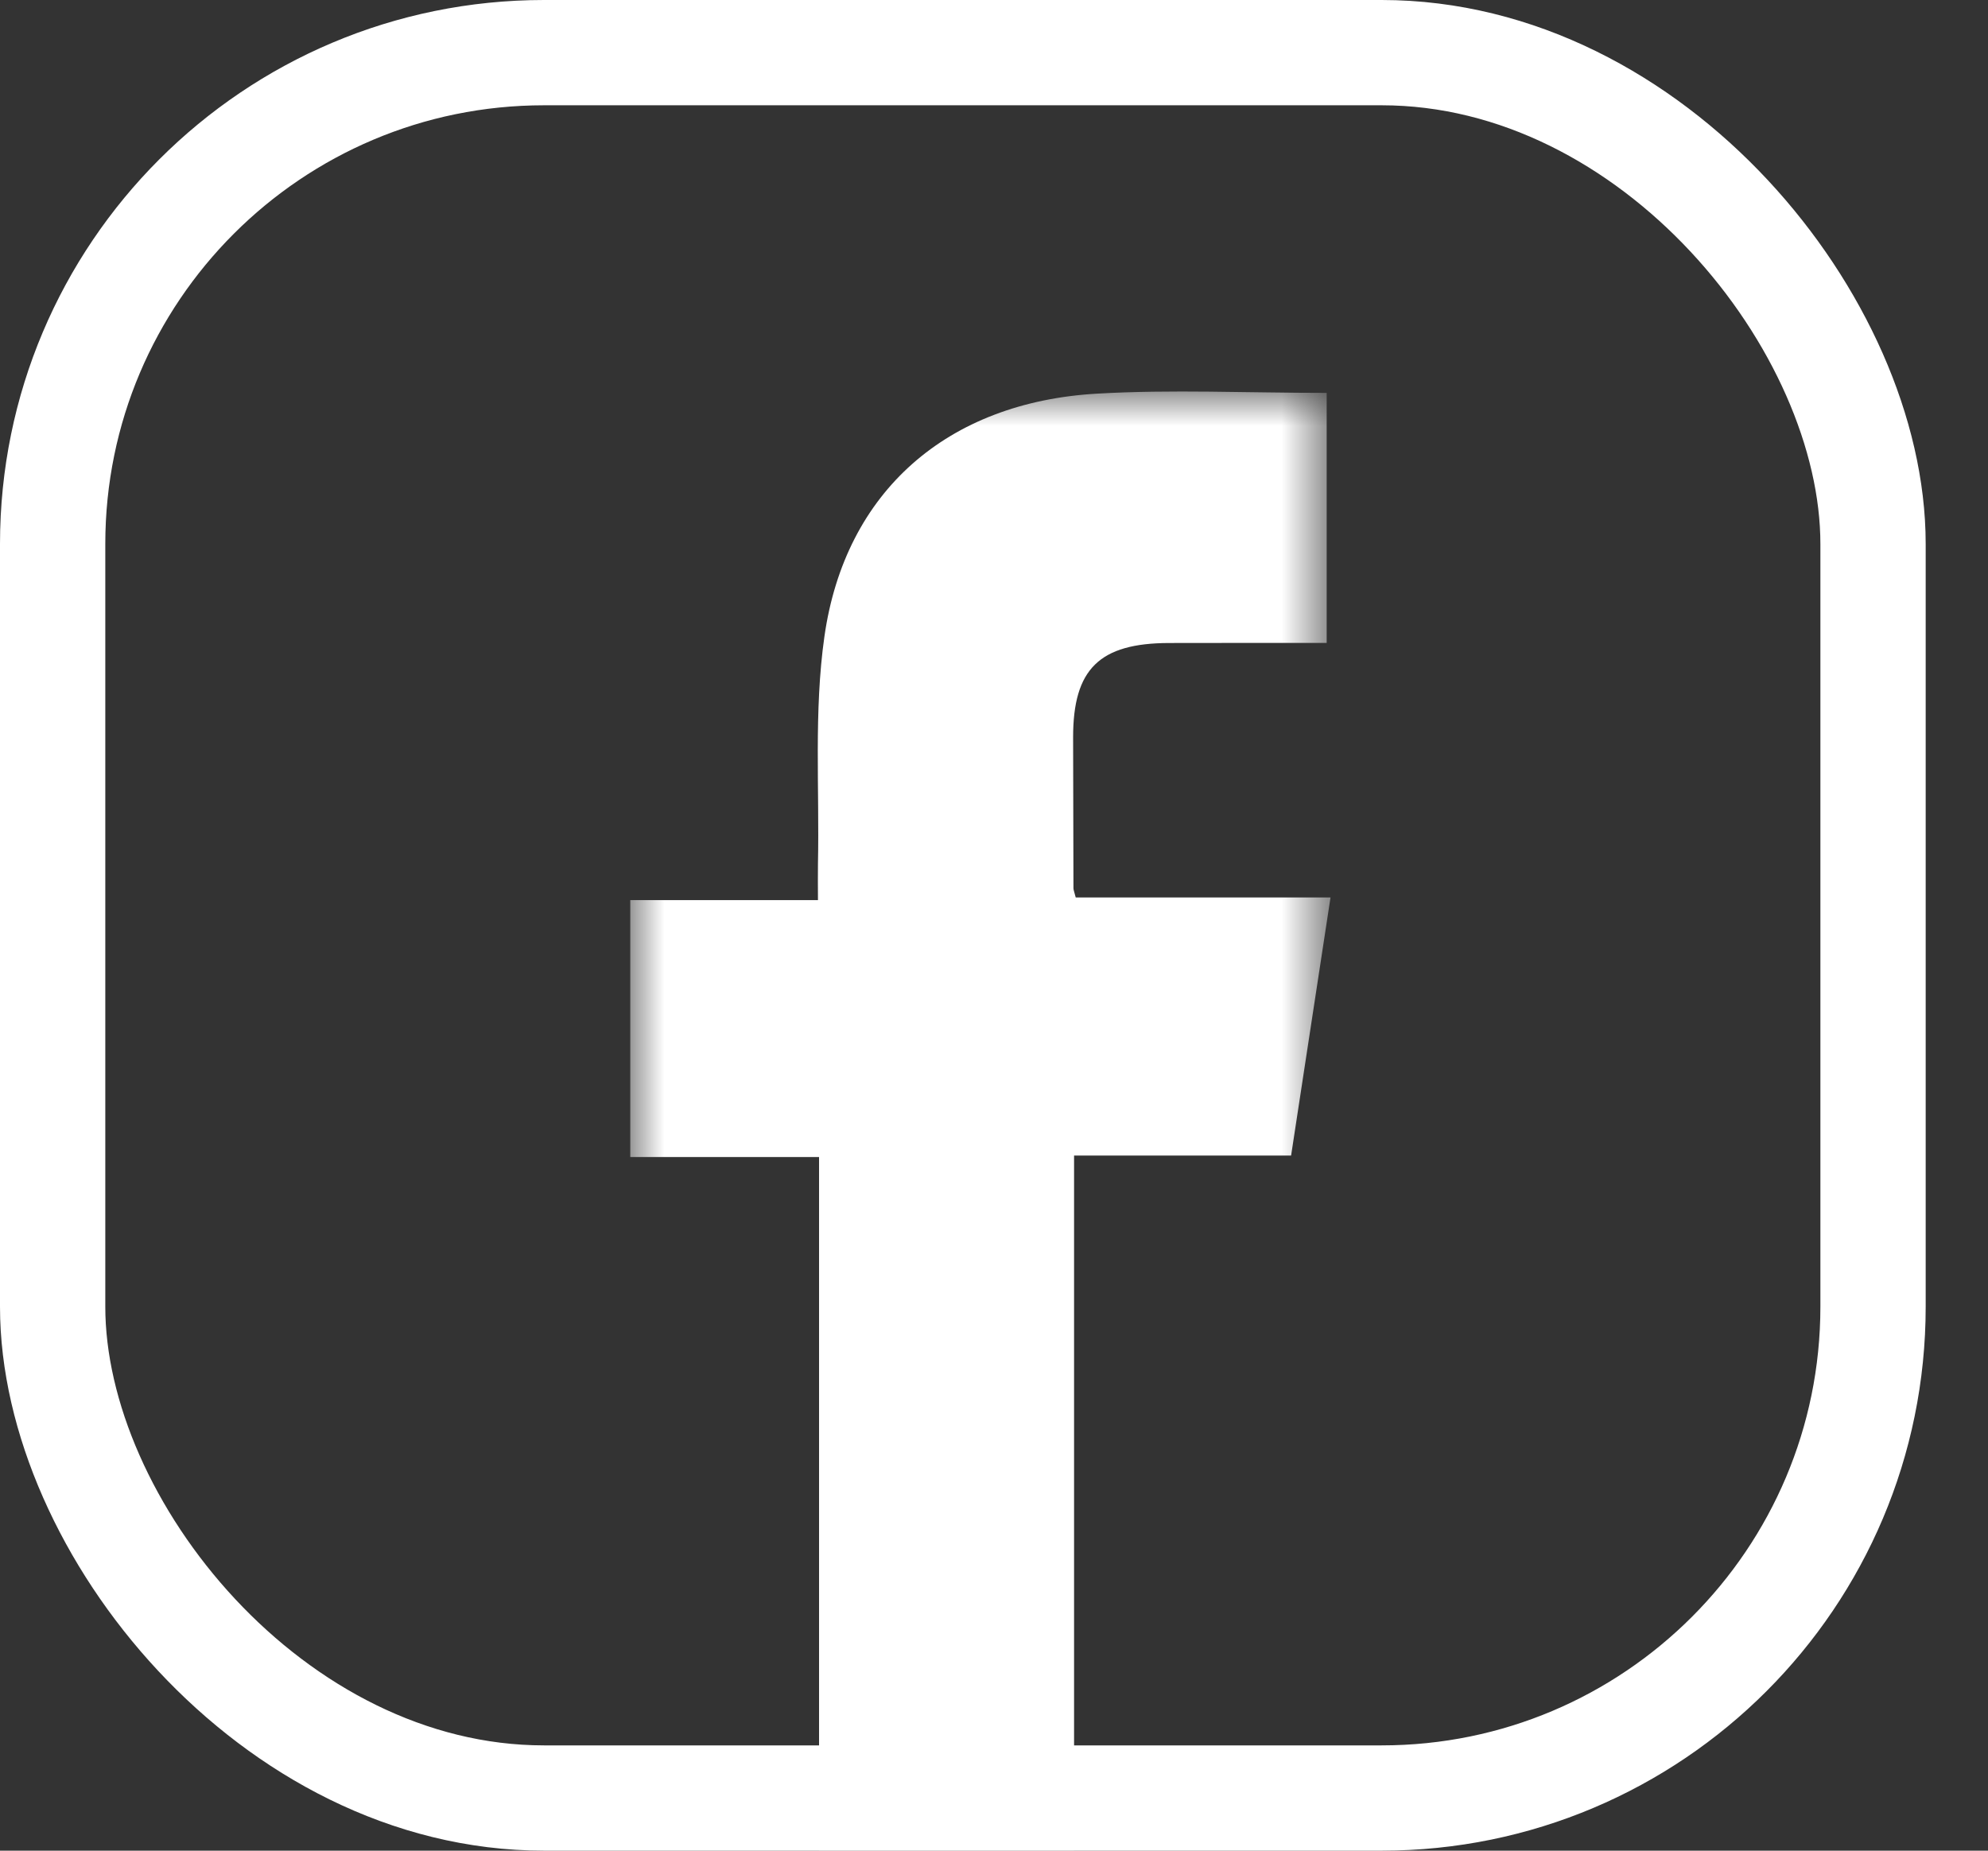
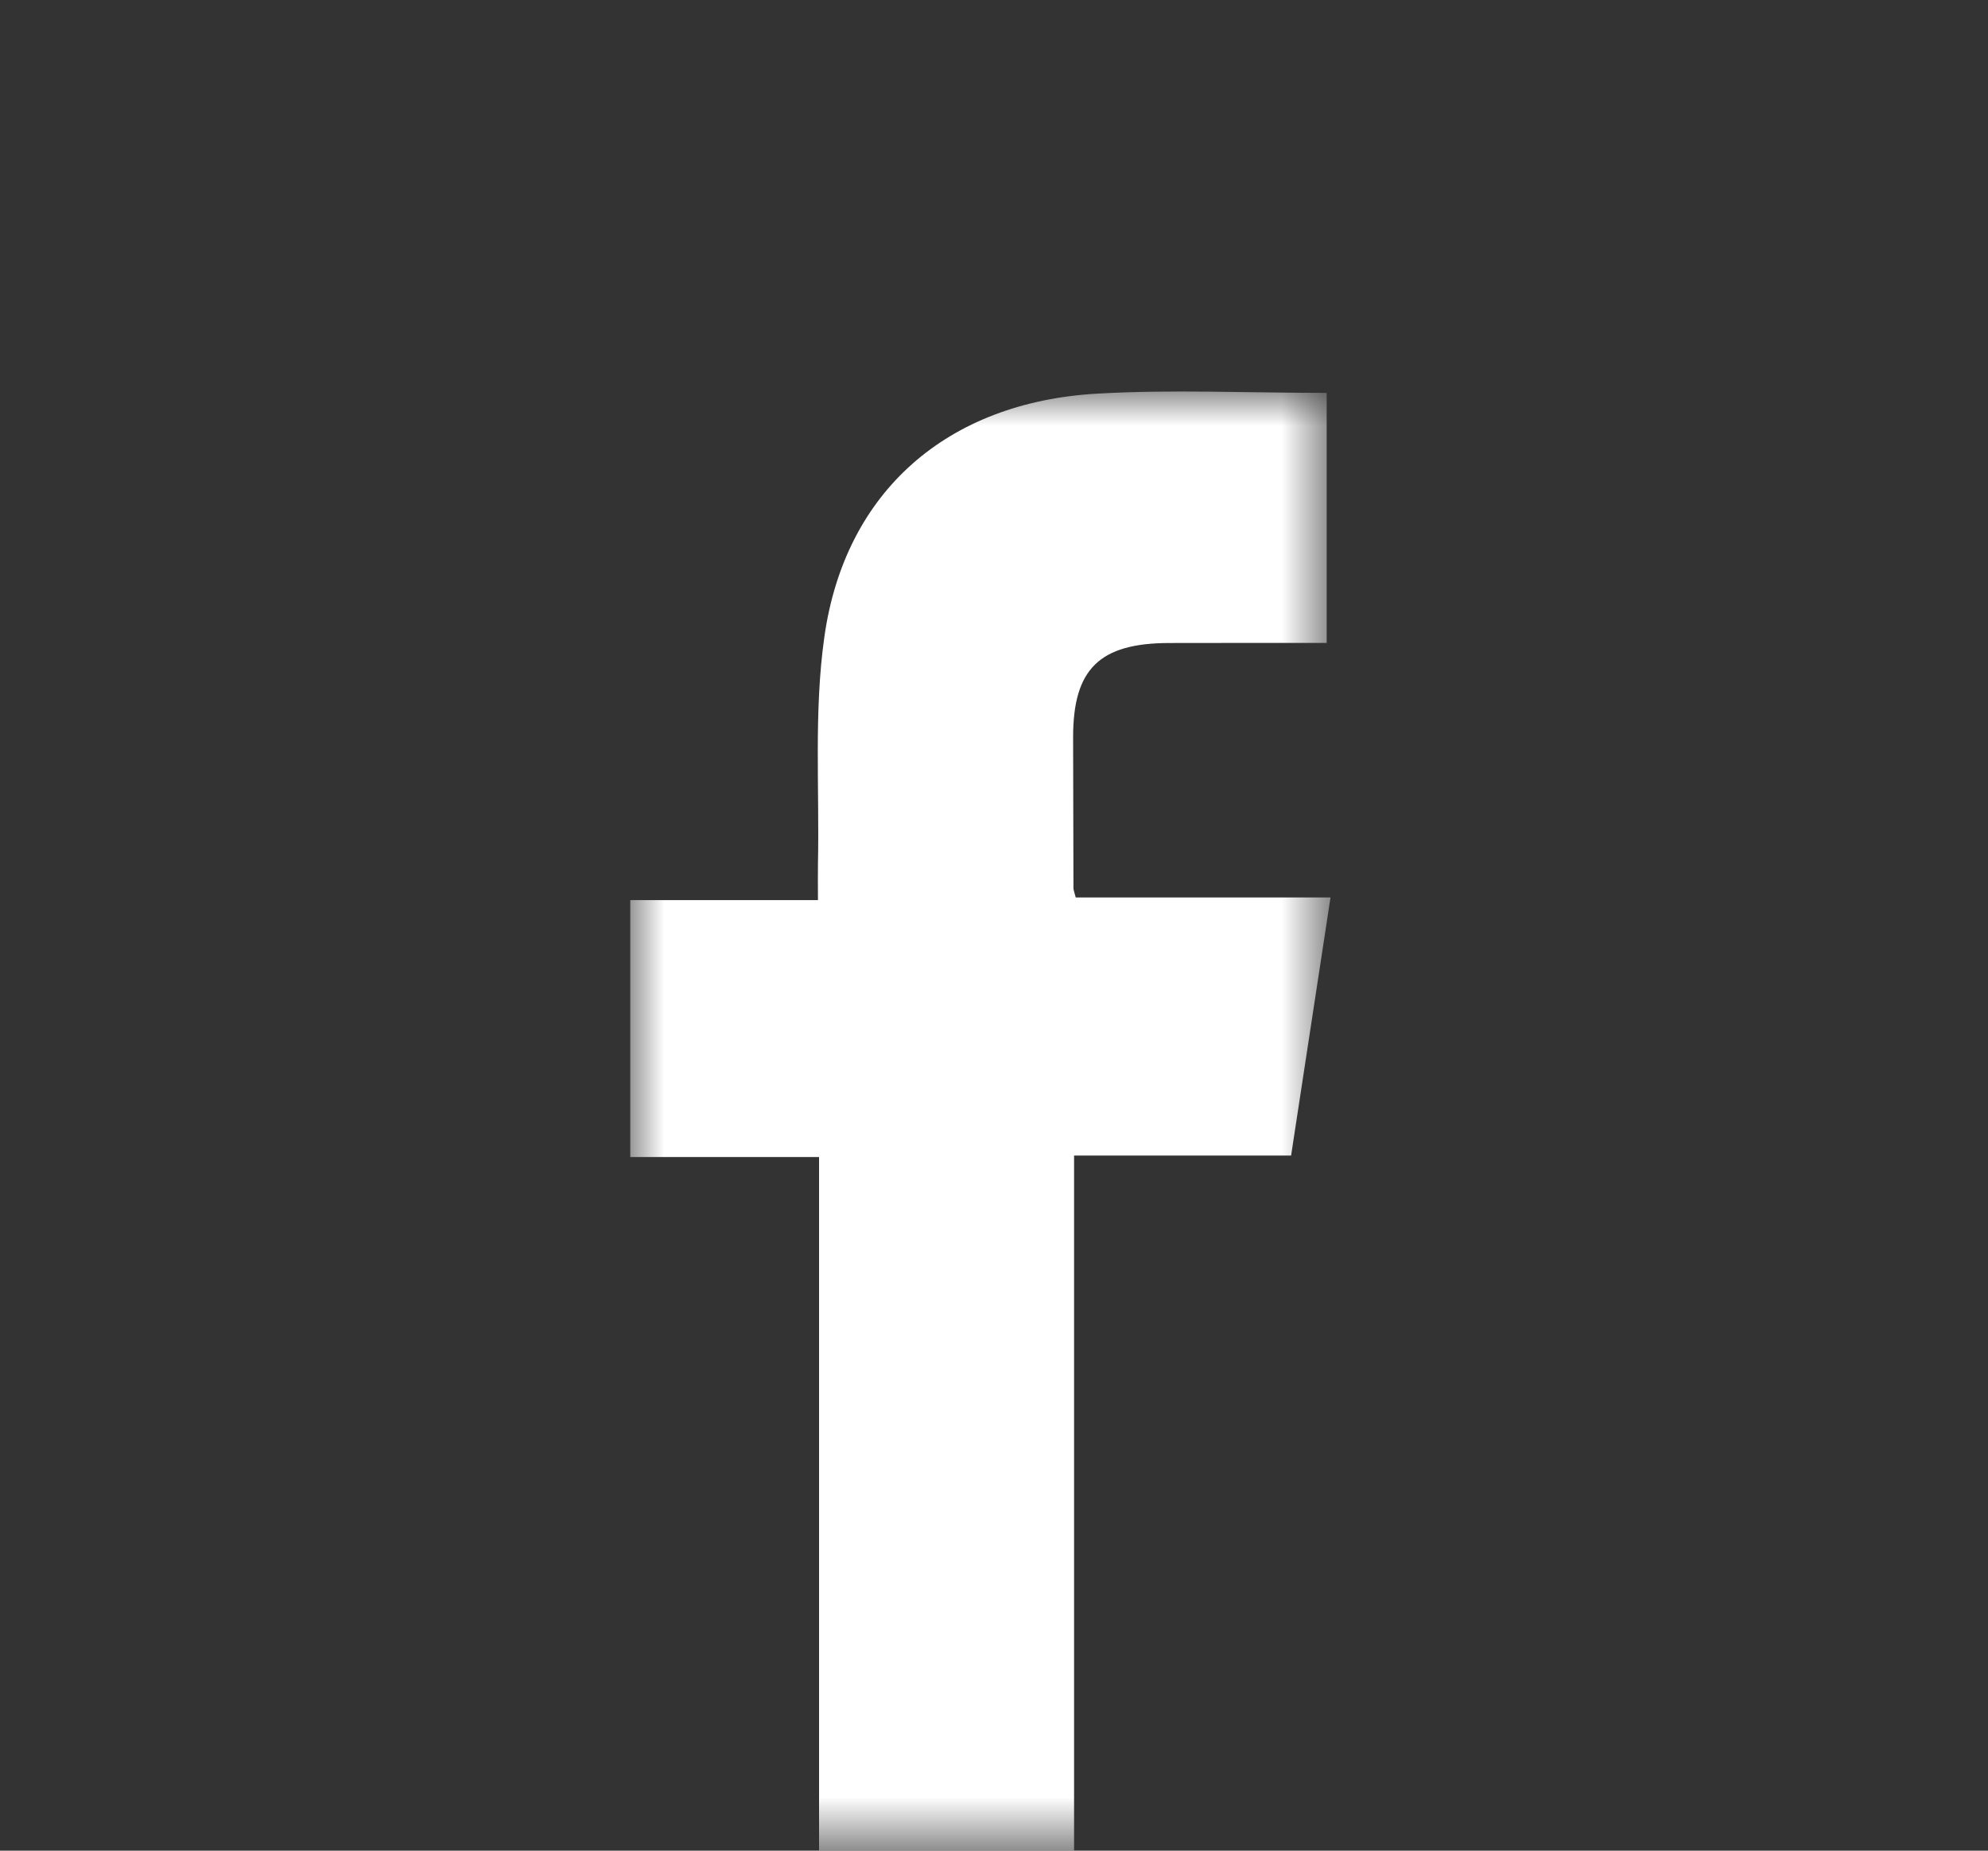
<svg xmlns="http://www.w3.org/2000/svg" xmlns:xlink="http://www.w3.org/1999/xlink" width="29px" height="27px" viewBox="0 0 29 27" version="1.1">
  <rect x="0" y="0" width="29" height="27" fill="#333333" stroke="none" />
  <title>Group 4</title>
  <desc>Created with Sketch.</desc>
  <defs>
    <polygon id="path-1" points="0 0 10.215 0 10.215 21.288 0 21.288" />
  </defs>
  <g id="Principal" stroke="none" stroke-width="1" fill="none" fill-rule="evenodd">
    <g id="Directorio" transform="translate(-918, -2822)">
      <g id="Group-14-Copy-4" transform="translate(0, 2078)">
        <g id="Group-6" transform="translate(918, 744)">
          <g id="Group-4">
-             <rect id="Rectangle-5" stroke="#FFFFFF" stroke-width="1.536" x="0.768" y="0.768" width="26.555" height="25.464" rx="7.168" />
            <g id="Page-1" transform="translate(9.194, 5.712)">
              <mask id="mask-2" fill="white">
                <use xlink:href="#path-1" />
              </mask>
              <g id="Clip-2" />
              <path d="M6.474,21.288 L2.754,21.288 L2.754,11.168 L0,11.168 L0,7.42 L2.738,7.42 C2.738,7.212 2.735,7.053 2.738,6.894 C2.761,5.787 2.677,4.665 2.832,3.576 C3.133,1.455 4.628,0.156 6.808,0.031 C7.897,-0.032 8.993,0.02 10.159,0.02 L10.159,1.847 L10.159,3.668 C9.368,3.668 8.614,3.667 7.861,3.669 C6.844,3.671 6.46,4.048 6.46,5.043 C6.461,5.777 6.463,6.512 6.465,7.246 C6.465,7.273 6.478,7.3 6.498,7.381 L10.215,7.381 C10.019,8.667 9.832,9.892 9.64,11.147 L6.474,11.147 L6.474,21.288 Z" id="Fill-1" fill="#FFFFFF" mask="url(#mask-2)" />
            </g>
          </g>
        </g>
      </g>
    </g>
  </g>
</svg>